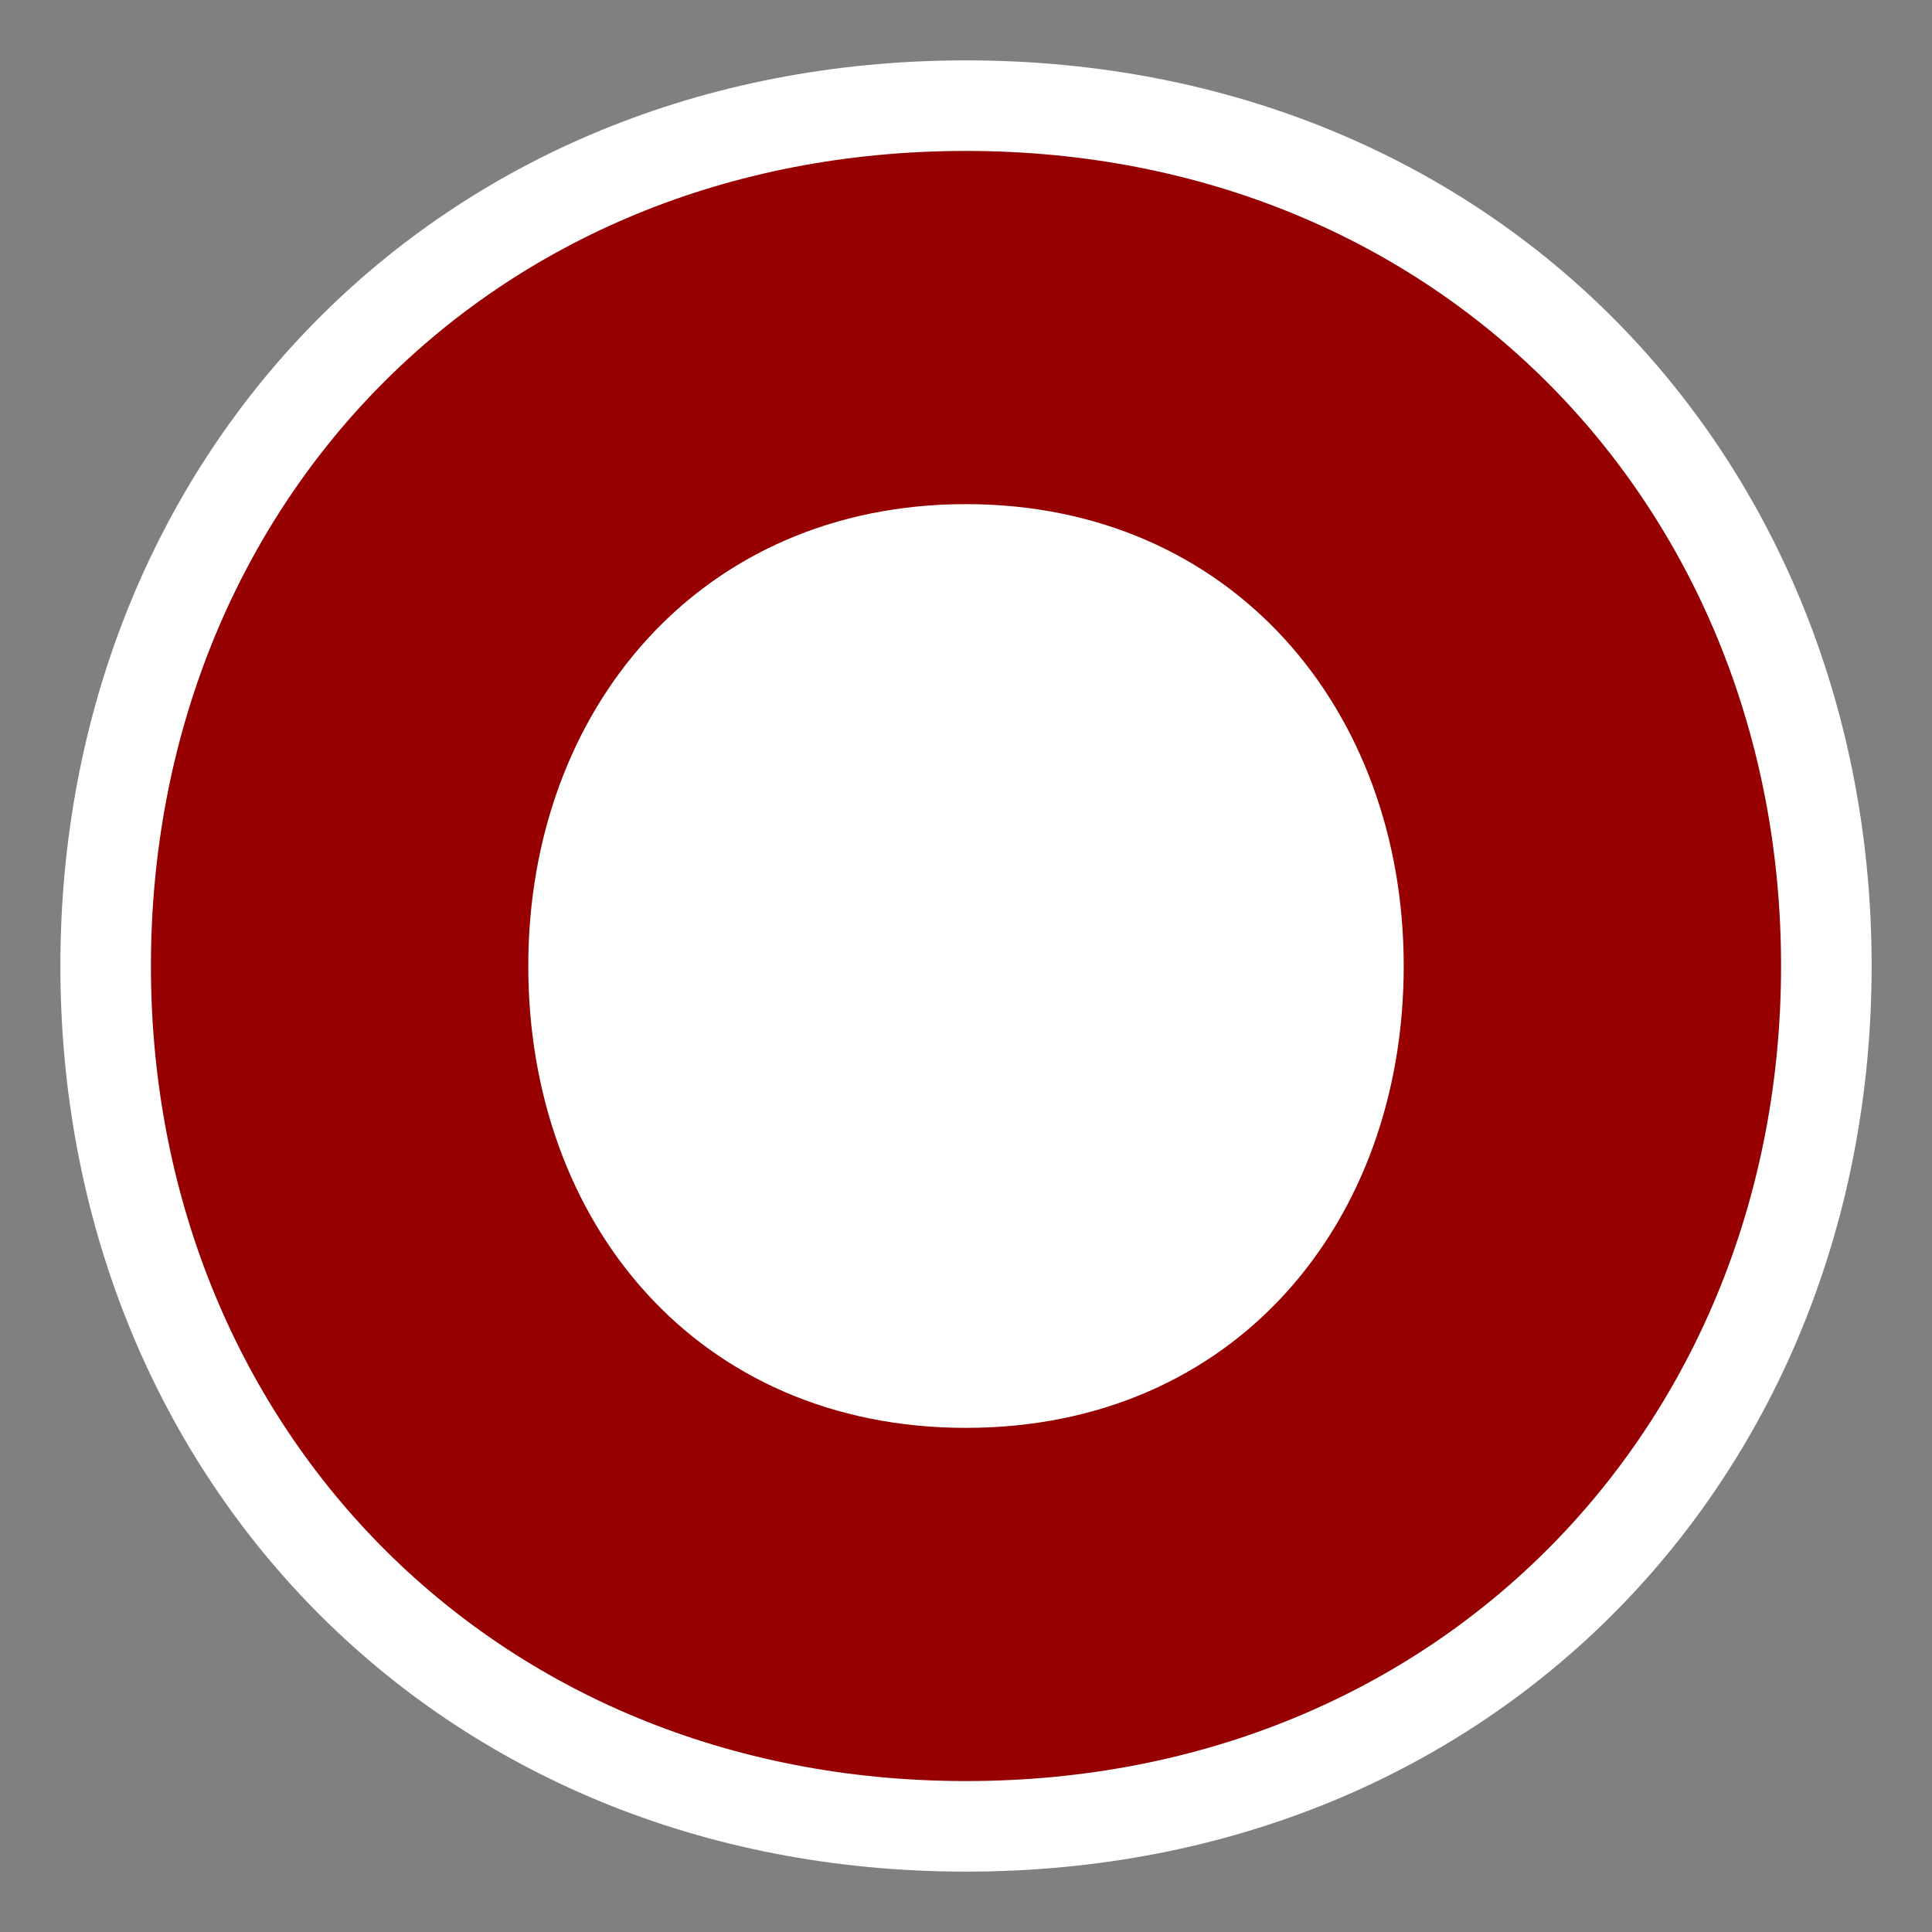
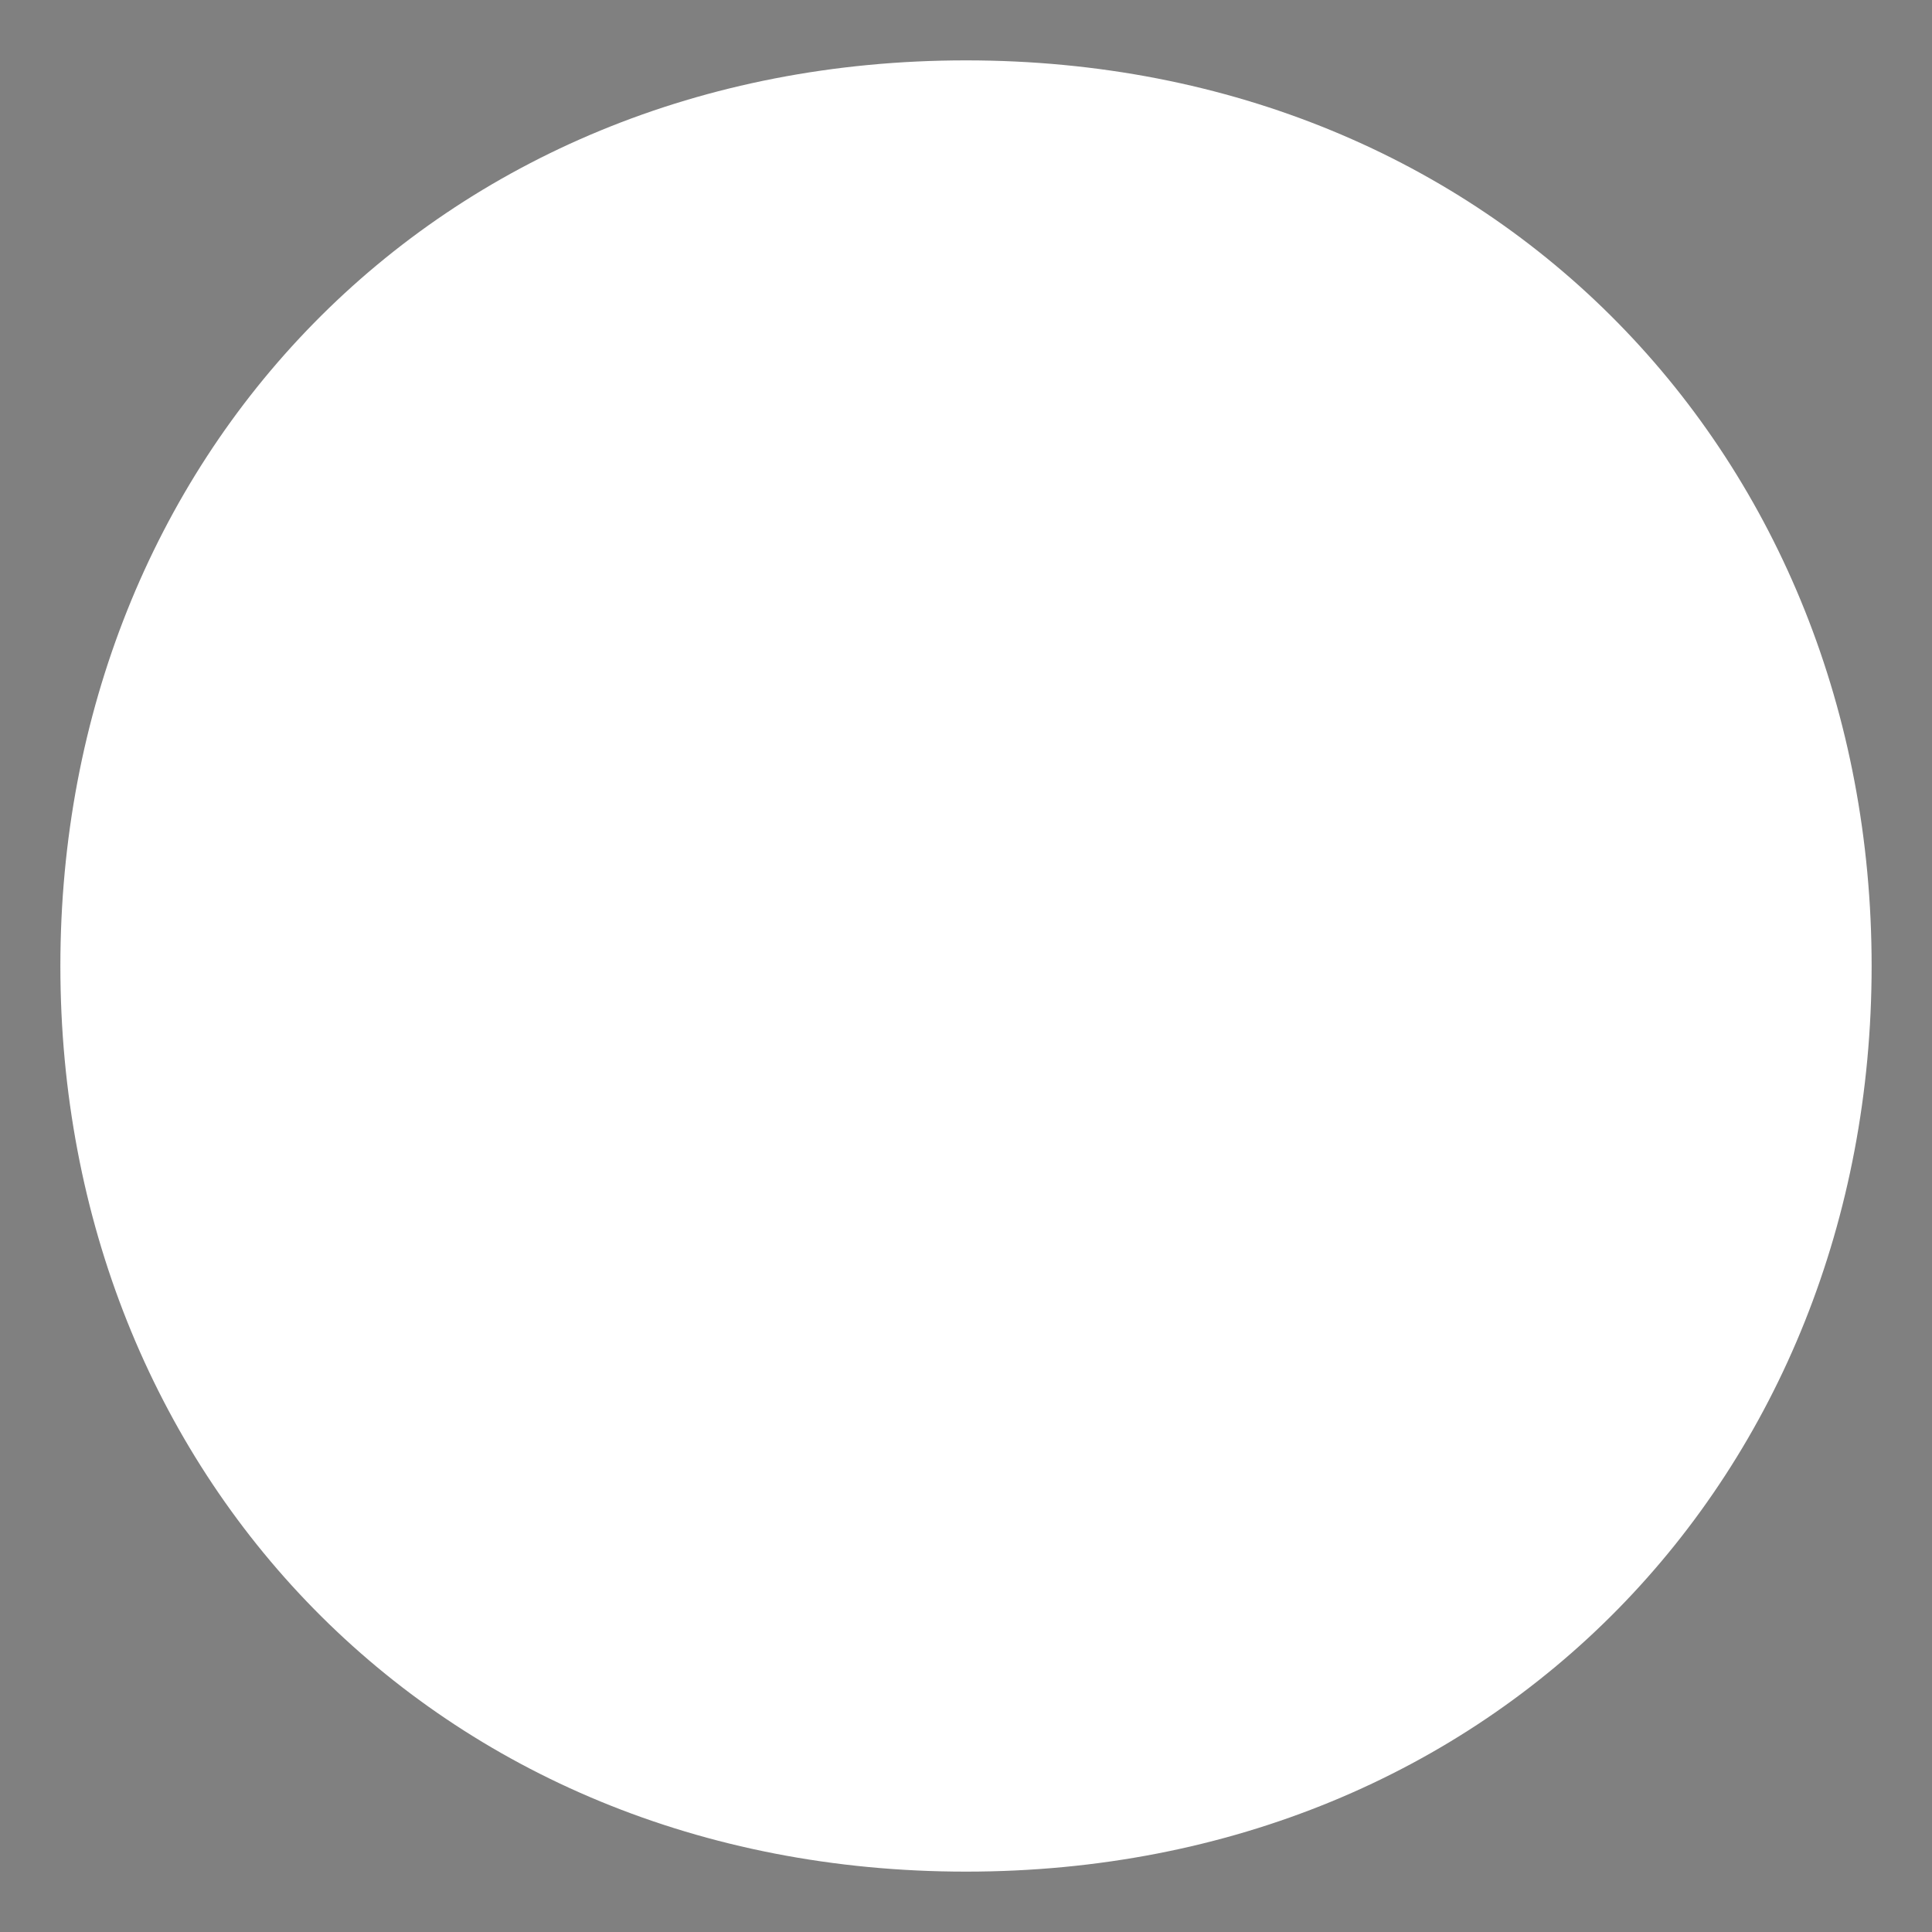
<svg xmlns="http://www.w3.org/2000/svg" id="Capa_1" version="1.1" viewBox="0 0 64 64">
  <rect x="0" y="0" width="64" height="64" fill="#808080" stroke="none" />
  <path d="M32,2c17.6,0,30,13.2,30,30s-12.4,30-30,30S2,48.8,2,32,14.4,2,32,2Z" fill="#fff" />
-   <path d="M32,5c15.8,0,27,11.9,27,27s-11.2,27-27,27S5,47.1,5,32,16.1,5,32,5ZM32,47.3c8.9,0,14.5-6.8,14.5-15.3s-5.7-15.3-14.5-15.3-14.5,6.8-14.5,15.3,5.6,15.3,14.5,15.3Z" fill="#960000" />
</svg>